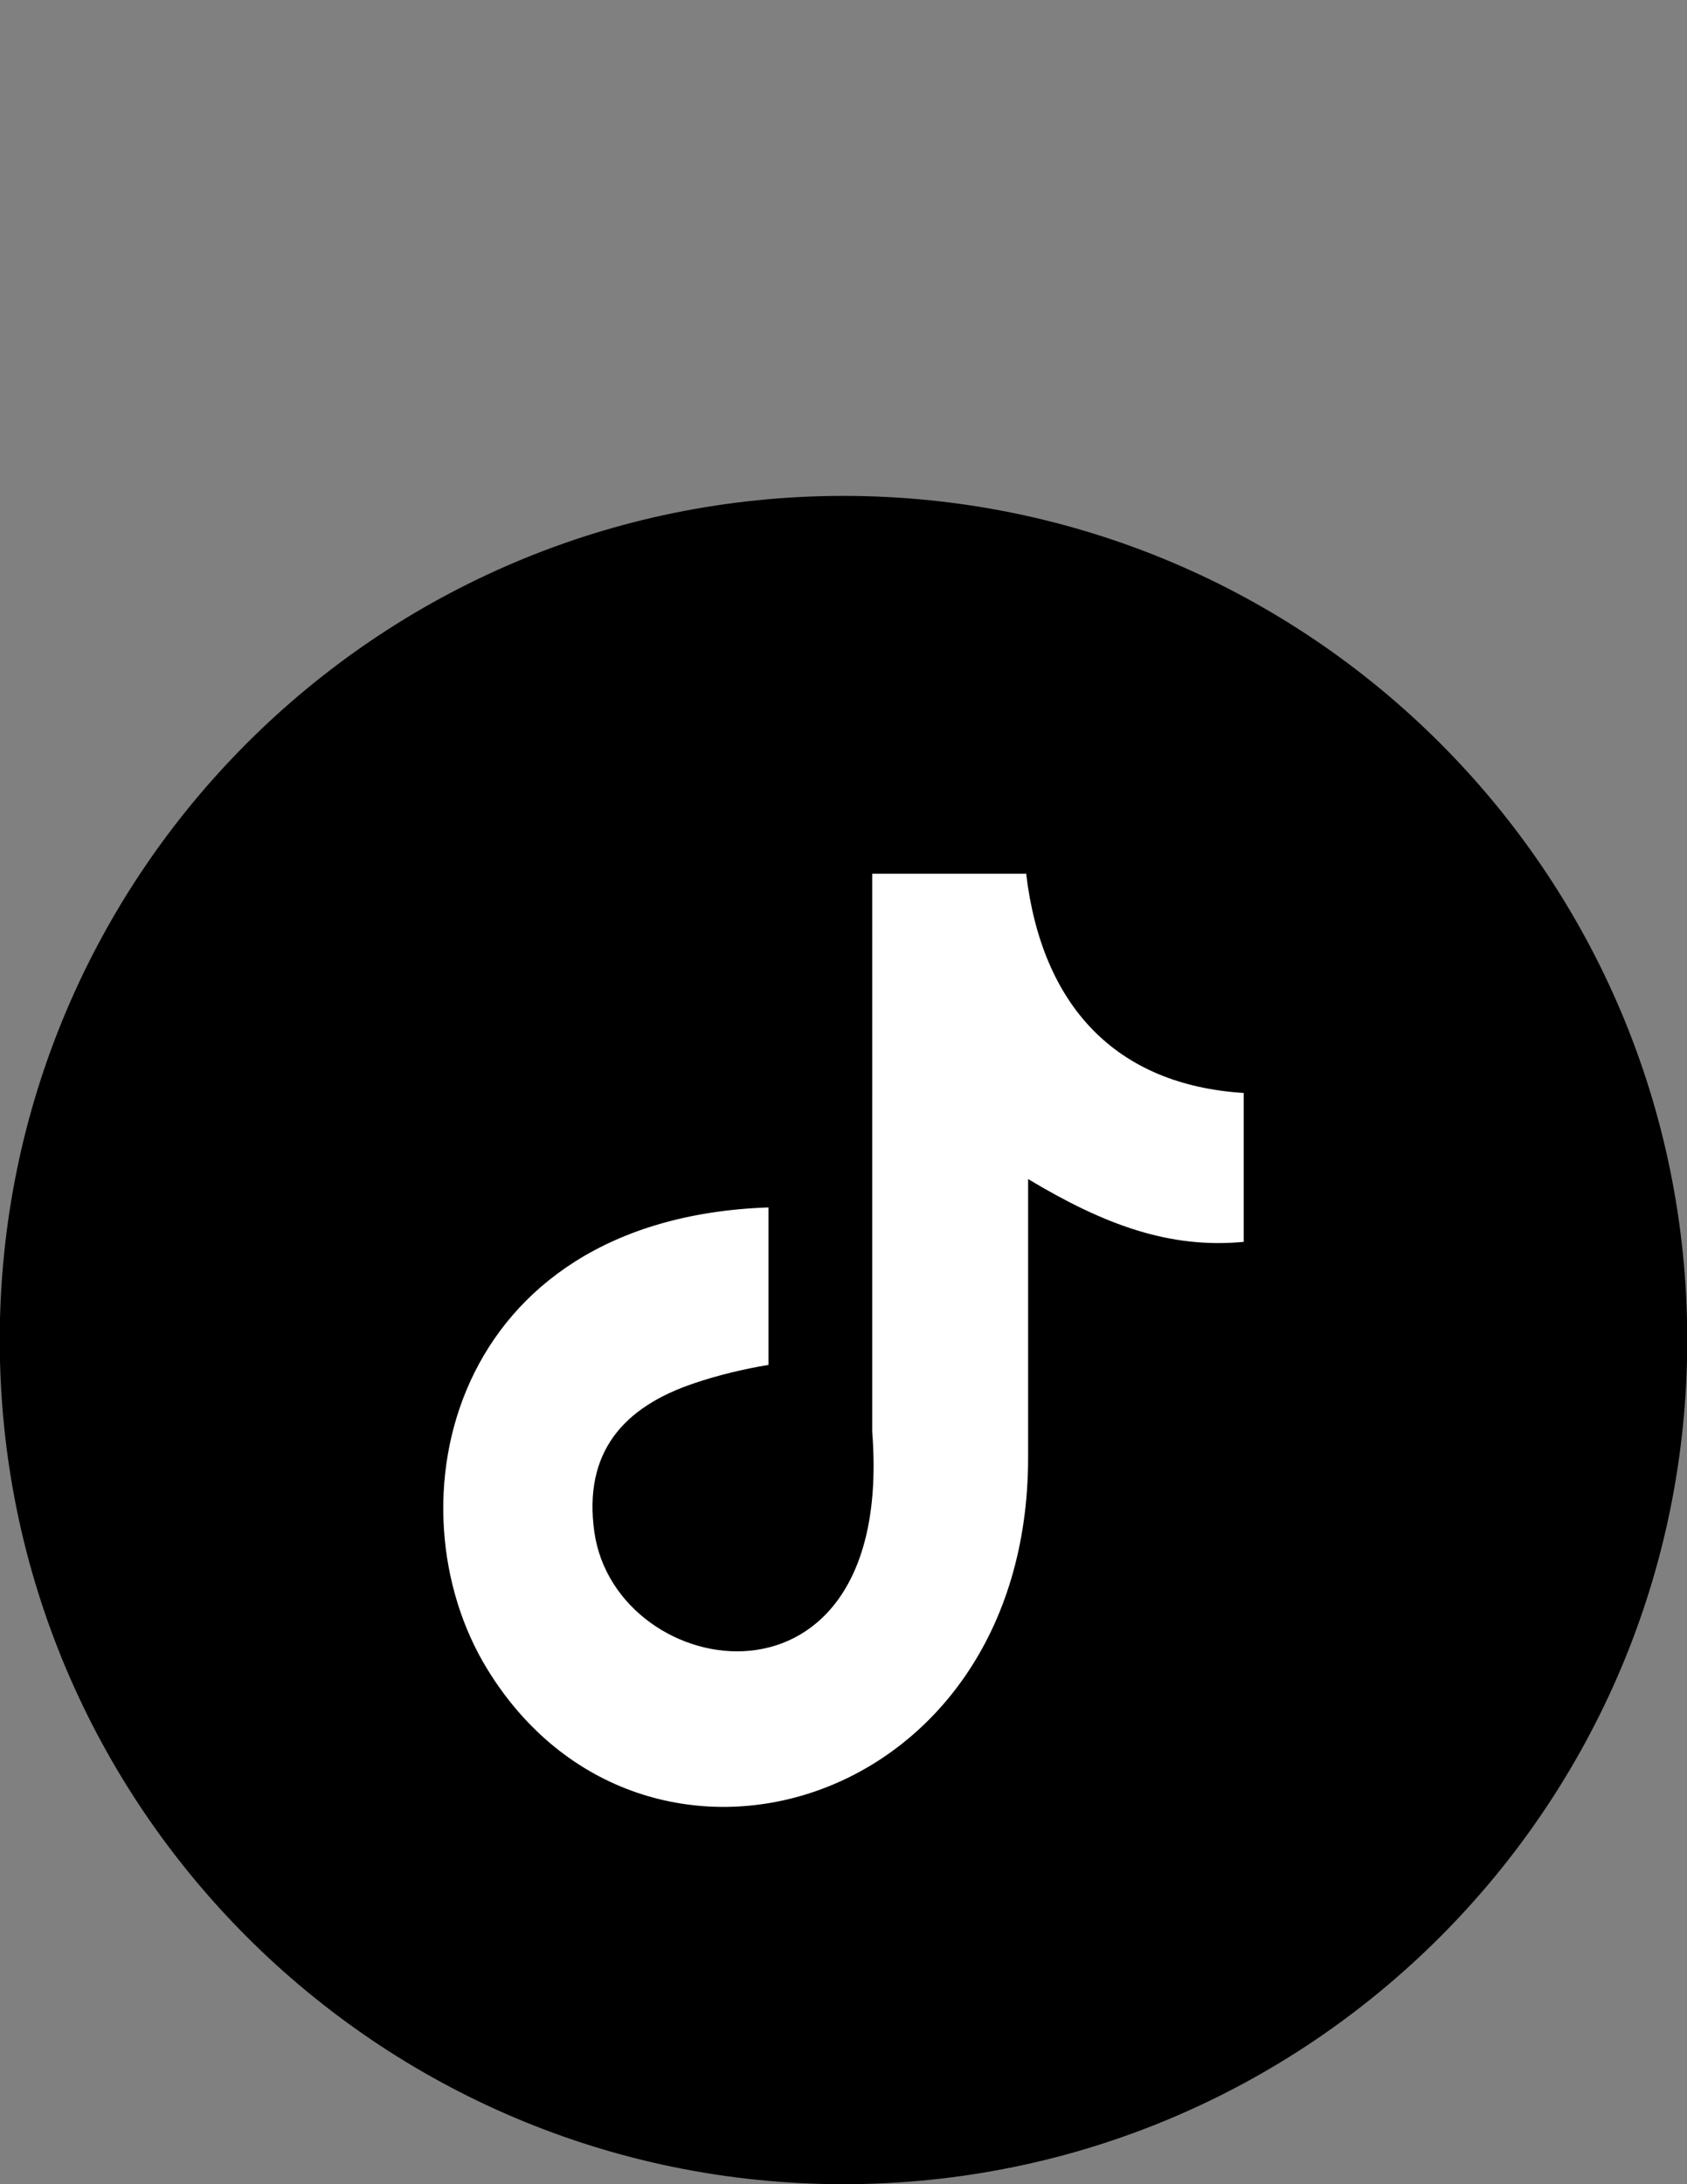
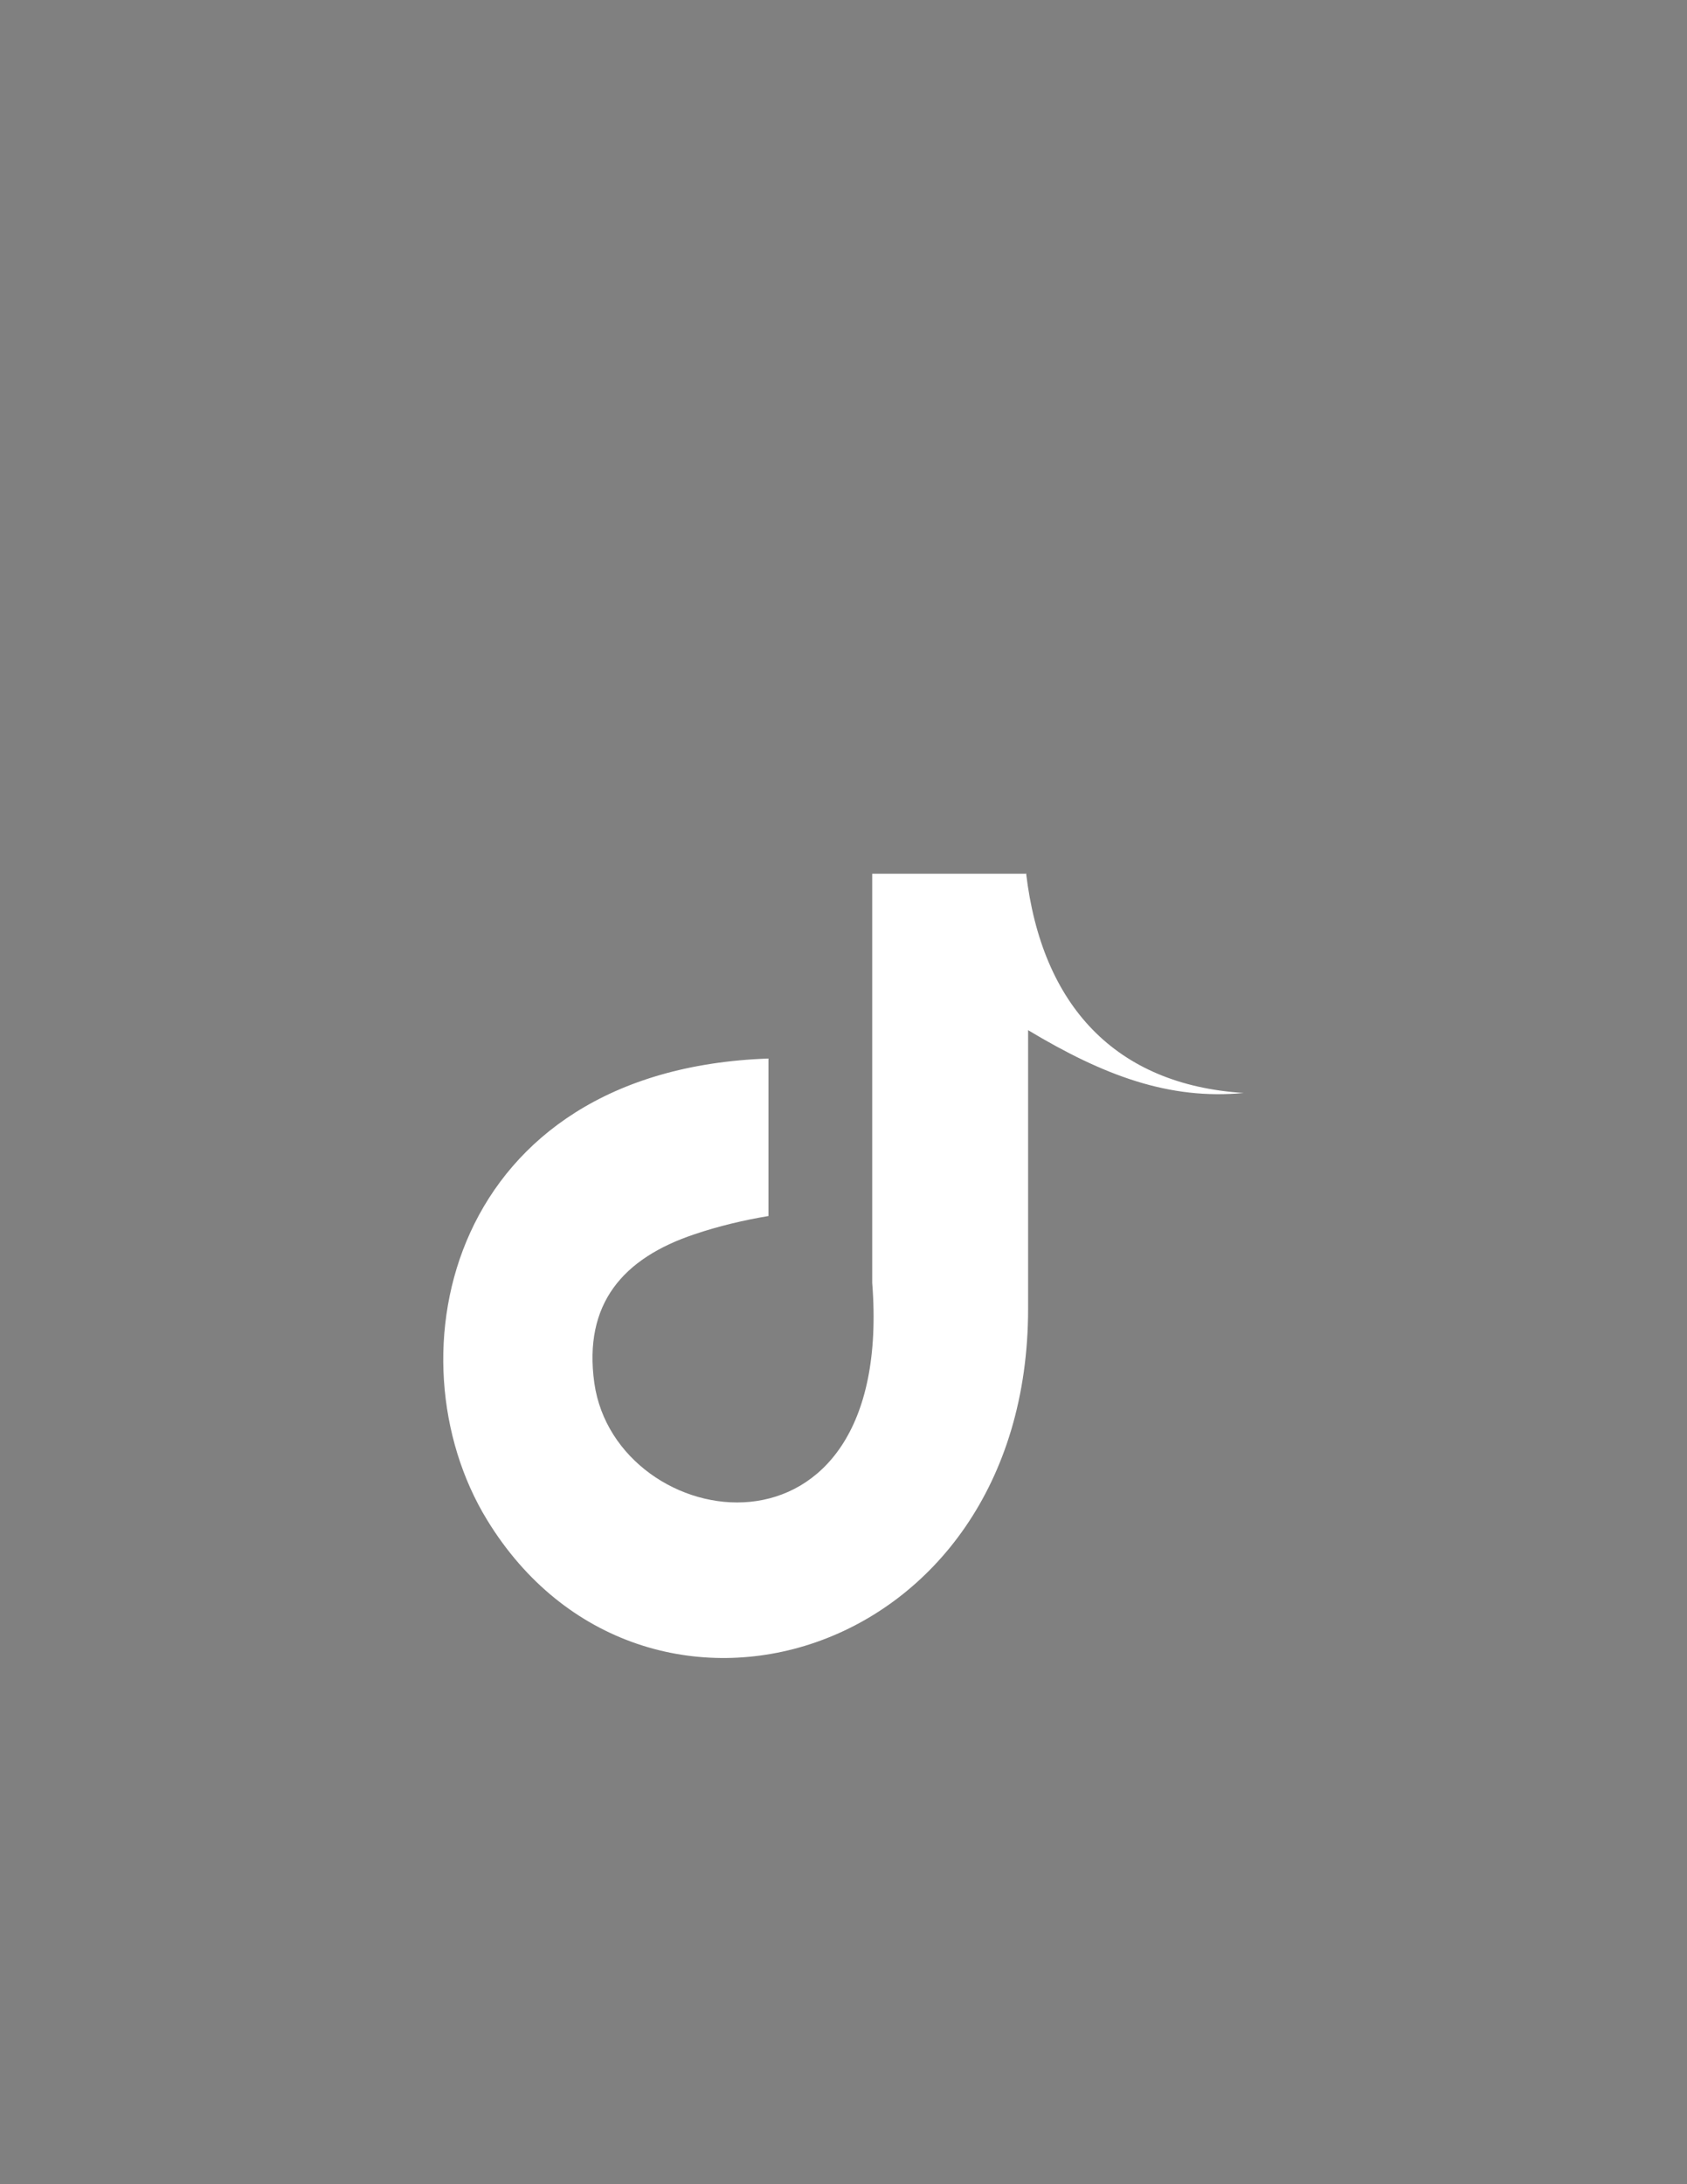
<svg xmlns="http://www.w3.org/2000/svg" version="1.1" id="Layer_1" x="0px" y="0px" width="612px" height="792px" viewBox="0 0 612 792" enable-background="new 0 0 612 792" xml:space="preserve">
  <rect x="0" y="0" width="612" height="792" fill="#808080" stroke="none" />
-   <path d="M306,179.817c168.929,0,306.092,136.979,306.092,306.091C612.092,654.838,475.112,792,306,792  C137.071,792-0.092,655.022-0.092,485.908C-0.092,316.98,136.888,179.817,306,179.817z M372.286,316.428  c5.692,48.108,32.501,76.753,78.956,79.69v53.985c-26.992,2.57-50.679-6.244-78.222-22.77v100.99  c0,128.533-140.101,168.561-196.288,76.568c-36.173-59.125-13.955-163.236,102.092-167.275v57.105  c-8.814,1.469-18.178,3.672-26.809,6.609c-25.89,8.631-40.396,25.156-36.356,53.984c7.896,55.27,109.253,71.611,100.806-36.357  V316.612h56.004L372.286,316.428z" />
-   <path fill="#FFFFFF" d="M372.238,316.629c5.692,48.108,32.501,76.753,78.956,79.69v53.985c-26.992,2.57-50.679-6.244-78.222-22.77  v100.99c0,128.533-140.101,168.561-196.288,76.568c-36.173-59.125-13.955-163.236,102.092-167.275v57.105  c-8.814,1.469-18.178,3.672-26.809,6.609c-25.89,8.631-40.396,25.156-36.356,53.984c7.896,55.27,109.253,71.611,100.806-36.357  V316.813h56.004L372.238,316.629z" />
+   <path fill="#FFFFFF" d="M372.238,316.629c5.692,48.108,32.501,76.753,78.956,79.69c-26.992,2.57-50.679-6.244-78.222-22.77  v100.99c0,128.533-140.101,168.561-196.288,76.568c-36.173-59.125-13.955-163.236,102.092-167.275v57.105  c-8.814,1.469-18.178,3.672-26.809,6.609c-25.89,8.631-40.396,25.156-36.356,53.984c7.896,55.27,109.253,71.611,100.806-36.357  V316.813h56.004L372.238,316.629z" />
</svg>